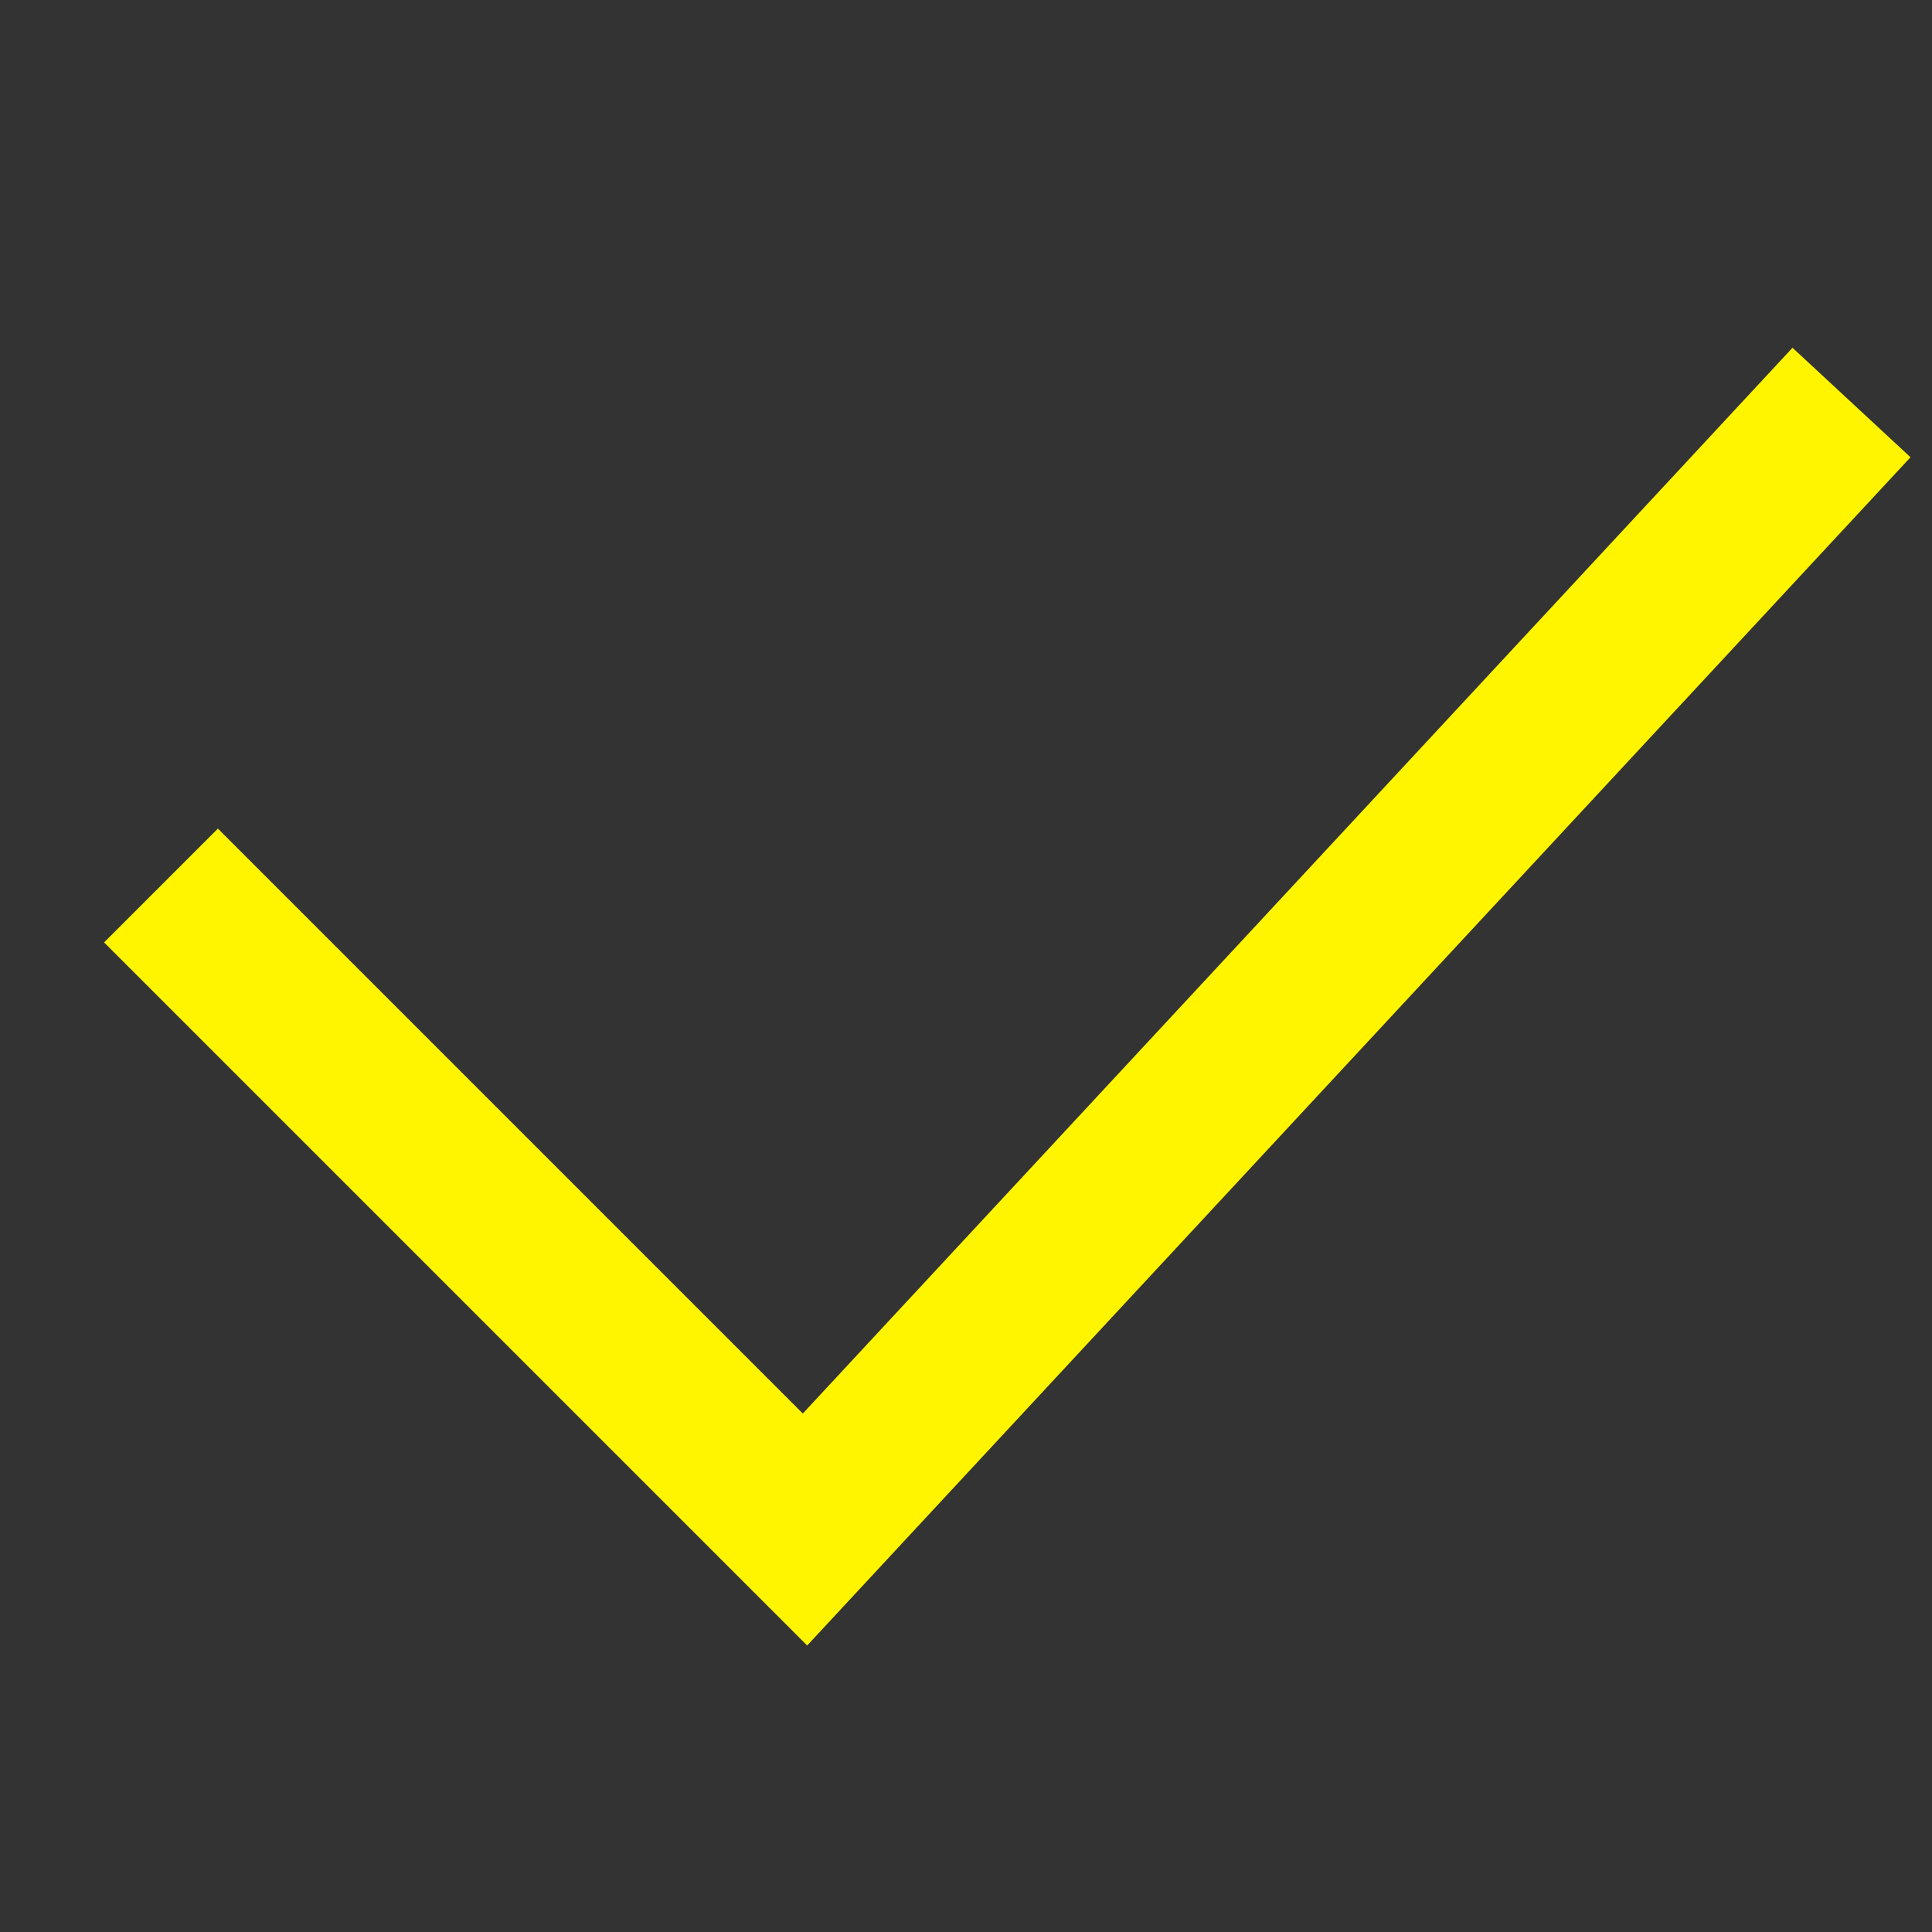
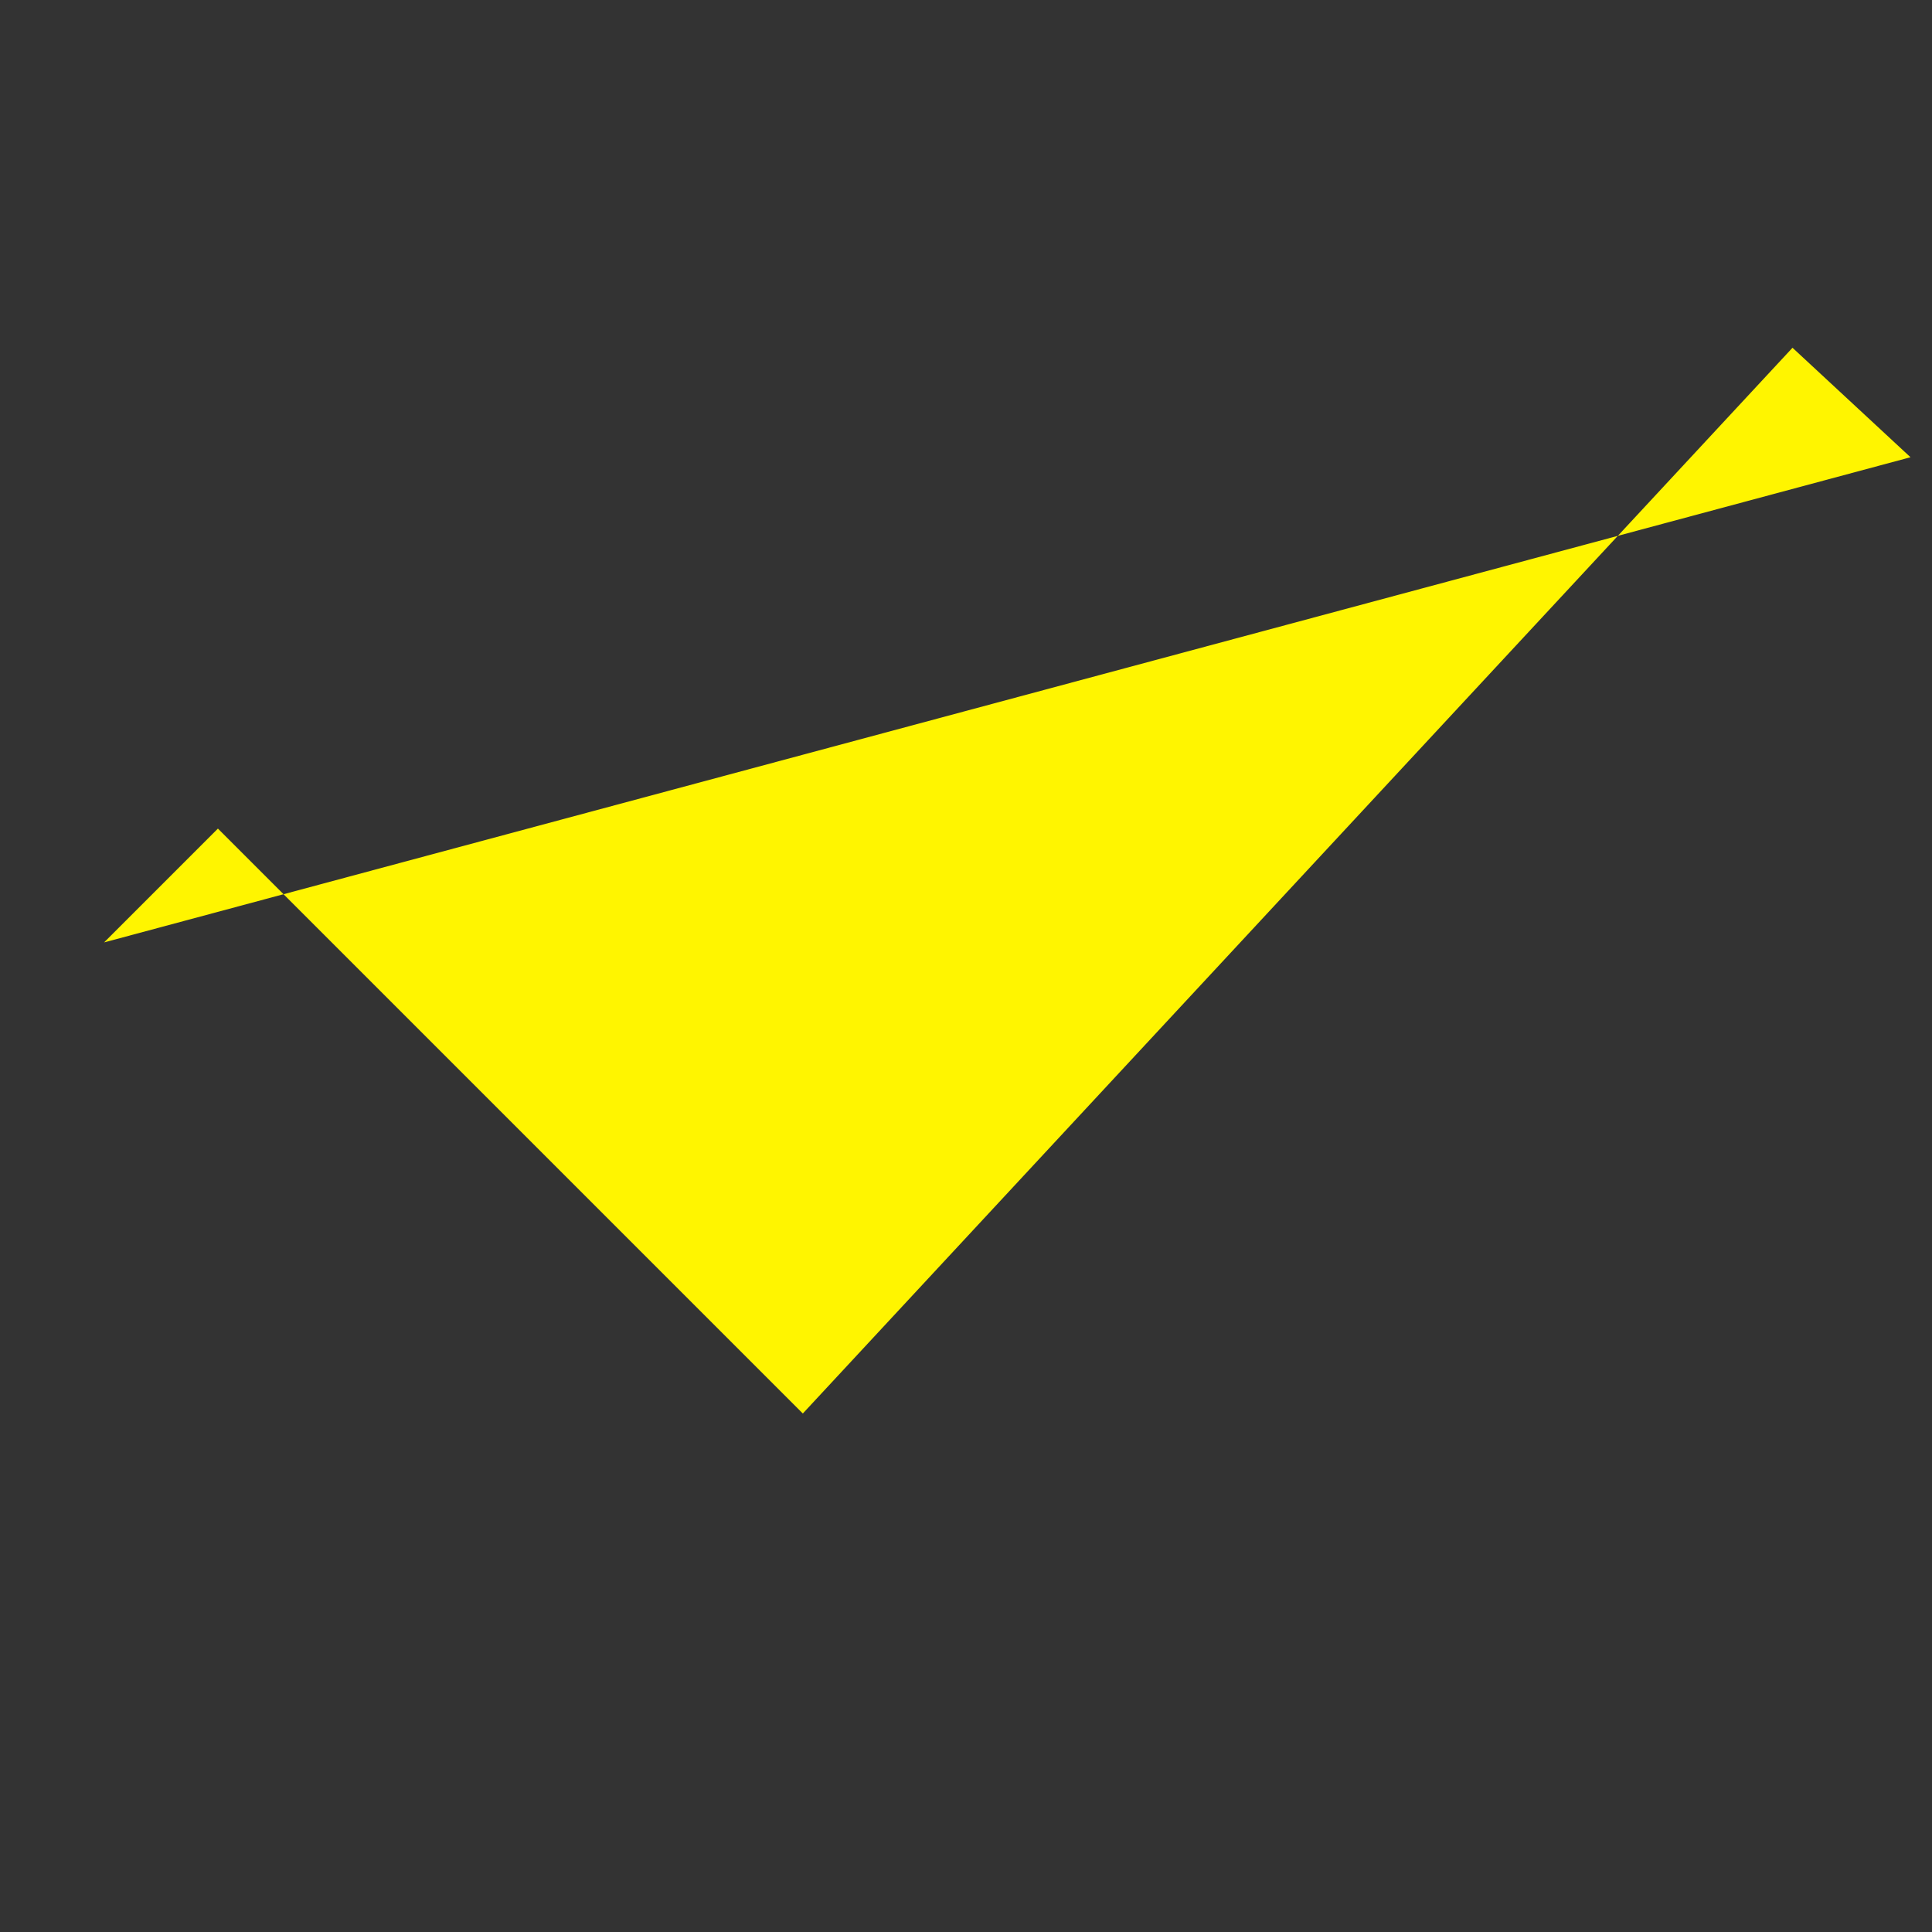
<svg xmlns="http://www.w3.org/2000/svg" width="24" height="24" viewBox="0 0 24 24" fill="none">
  <rect x="0" y="0" width="24" height="24" fill="#333333" stroke="none" />
-   <path fill-rule="evenodd" clip-rule="evenodd" d="M22.267 4.32L23.733 5.68L10.027 20.441L1.293 11.707L2.707 10.293L9.973 17.559L22.267 4.32Z" fill="#FFF500" />
+   <path fill-rule="evenodd" clip-rule="evenodd" d="M22.267 4.32L23.733 5.68L1.293 11.707L2.707 10.293L9.973 17.559L22.267 4.32Z" fill="#FFF500" />
</svg>